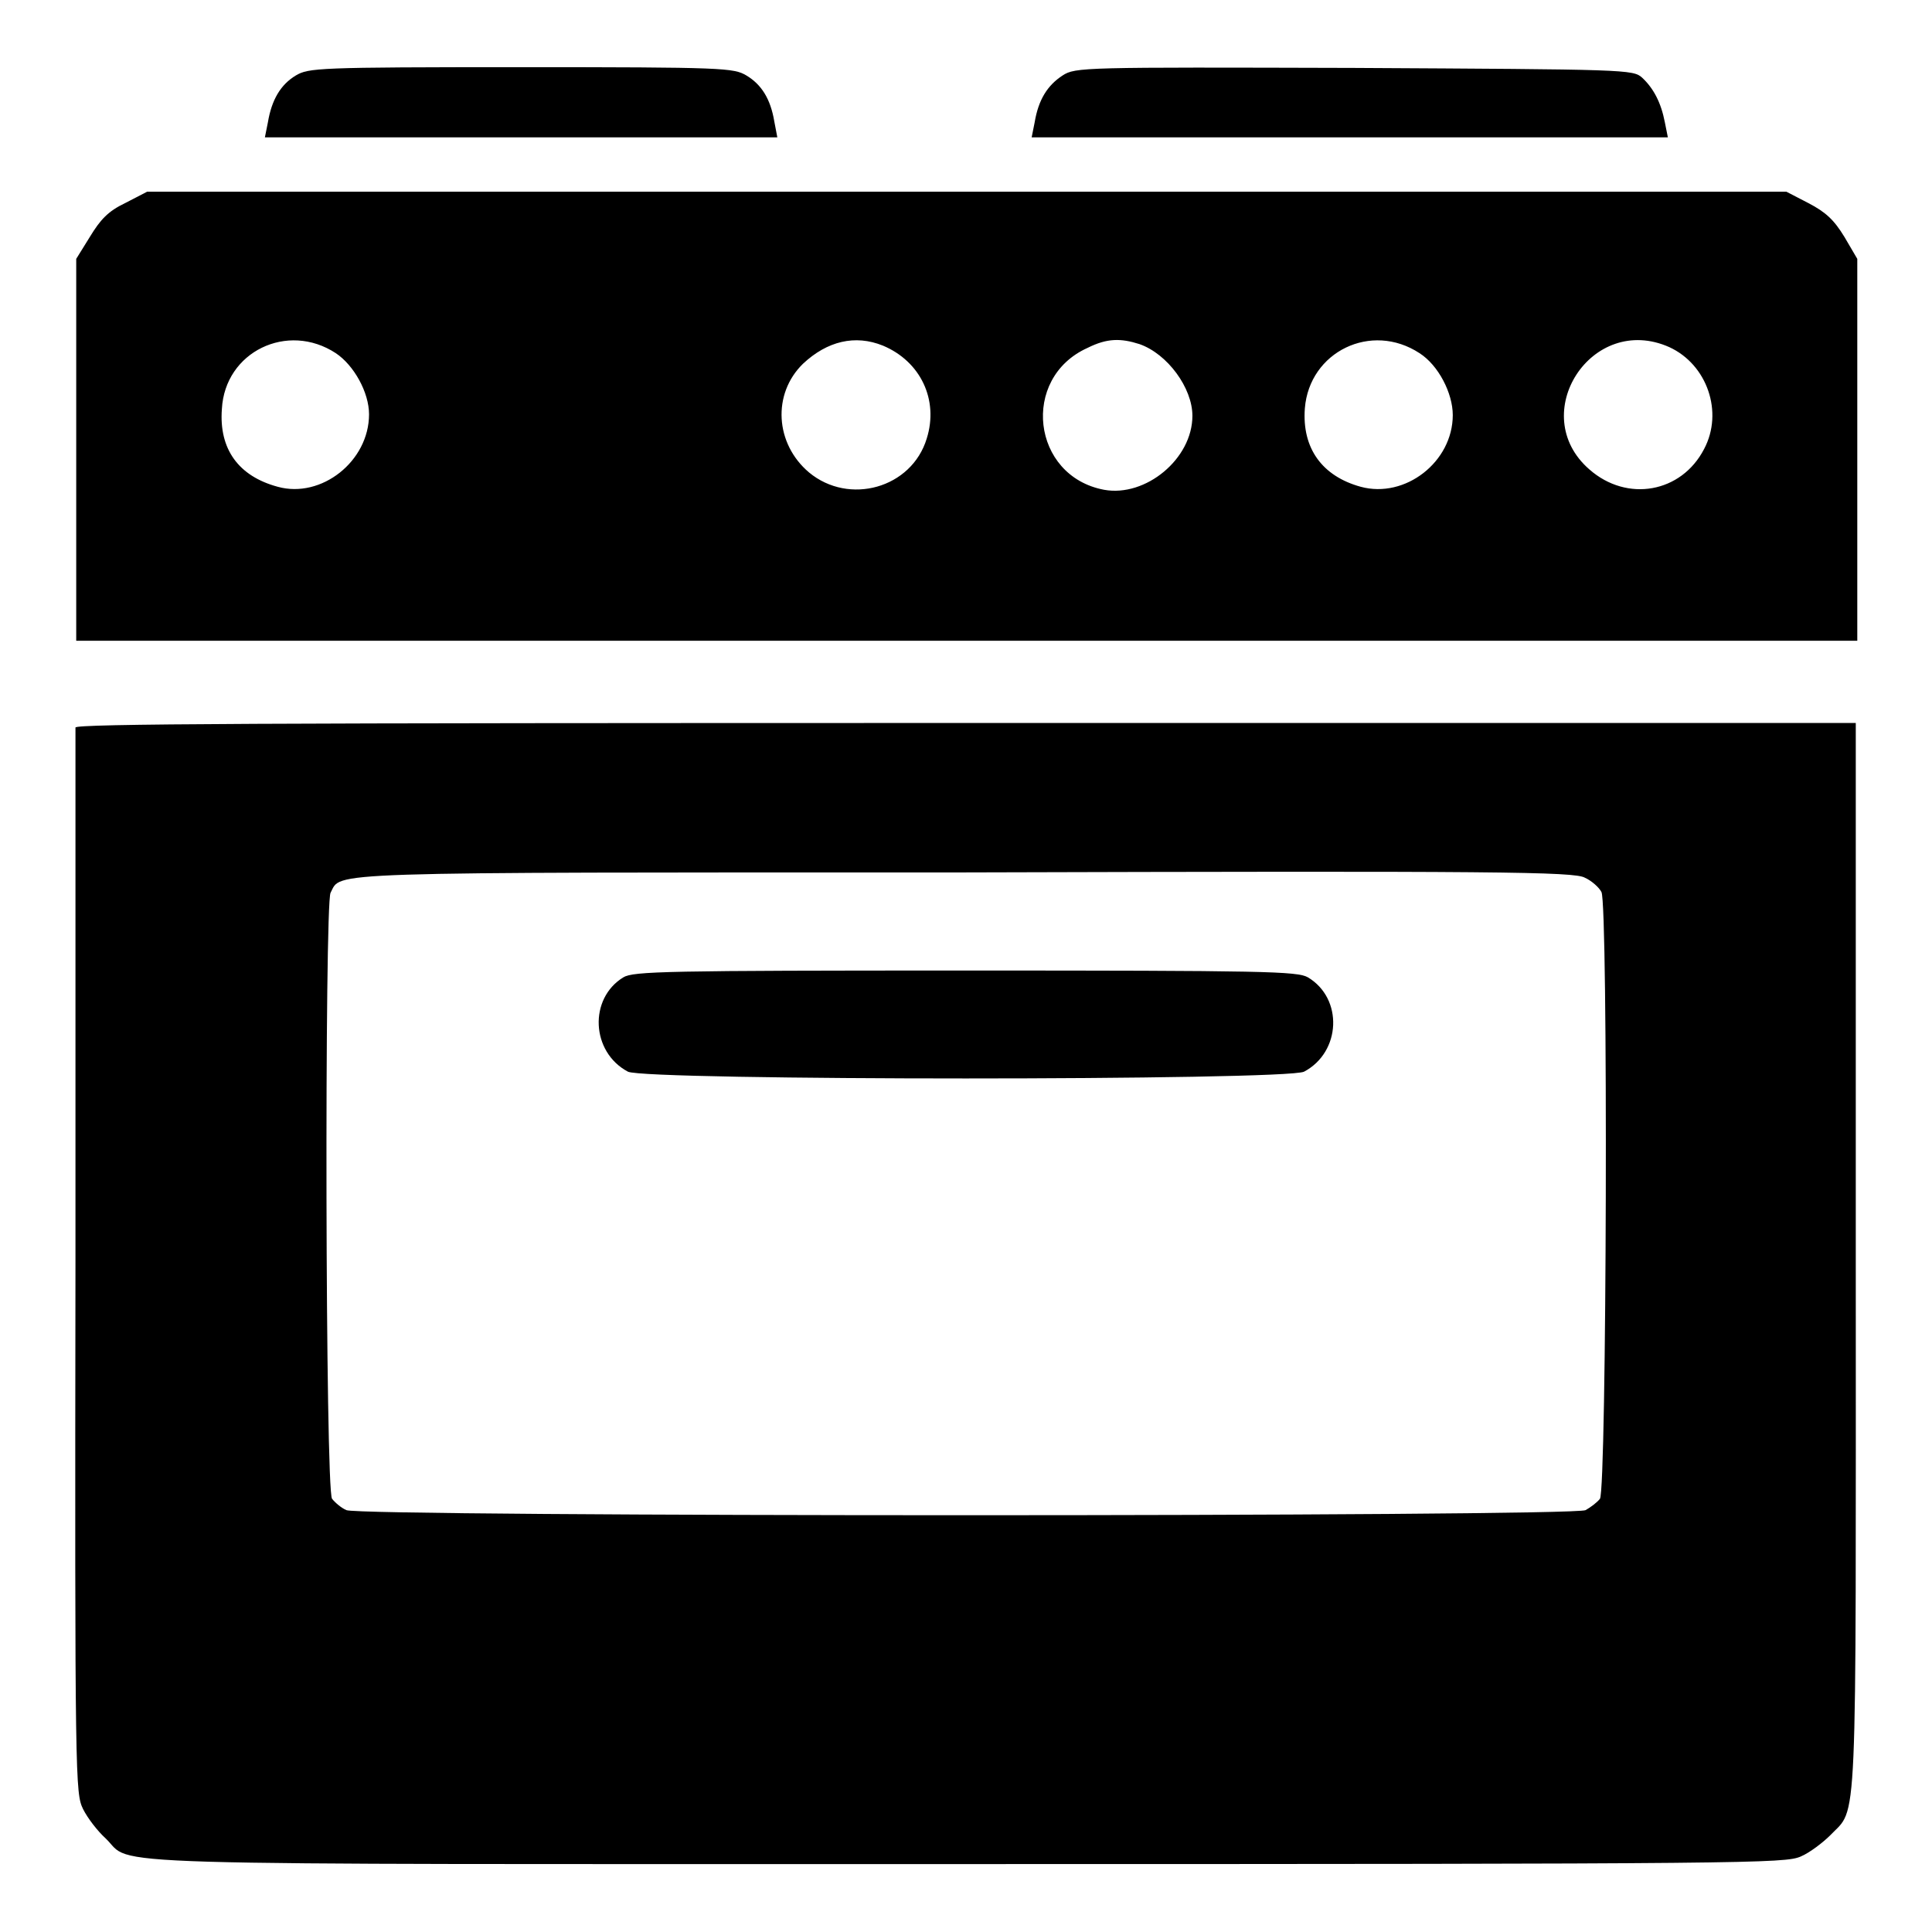
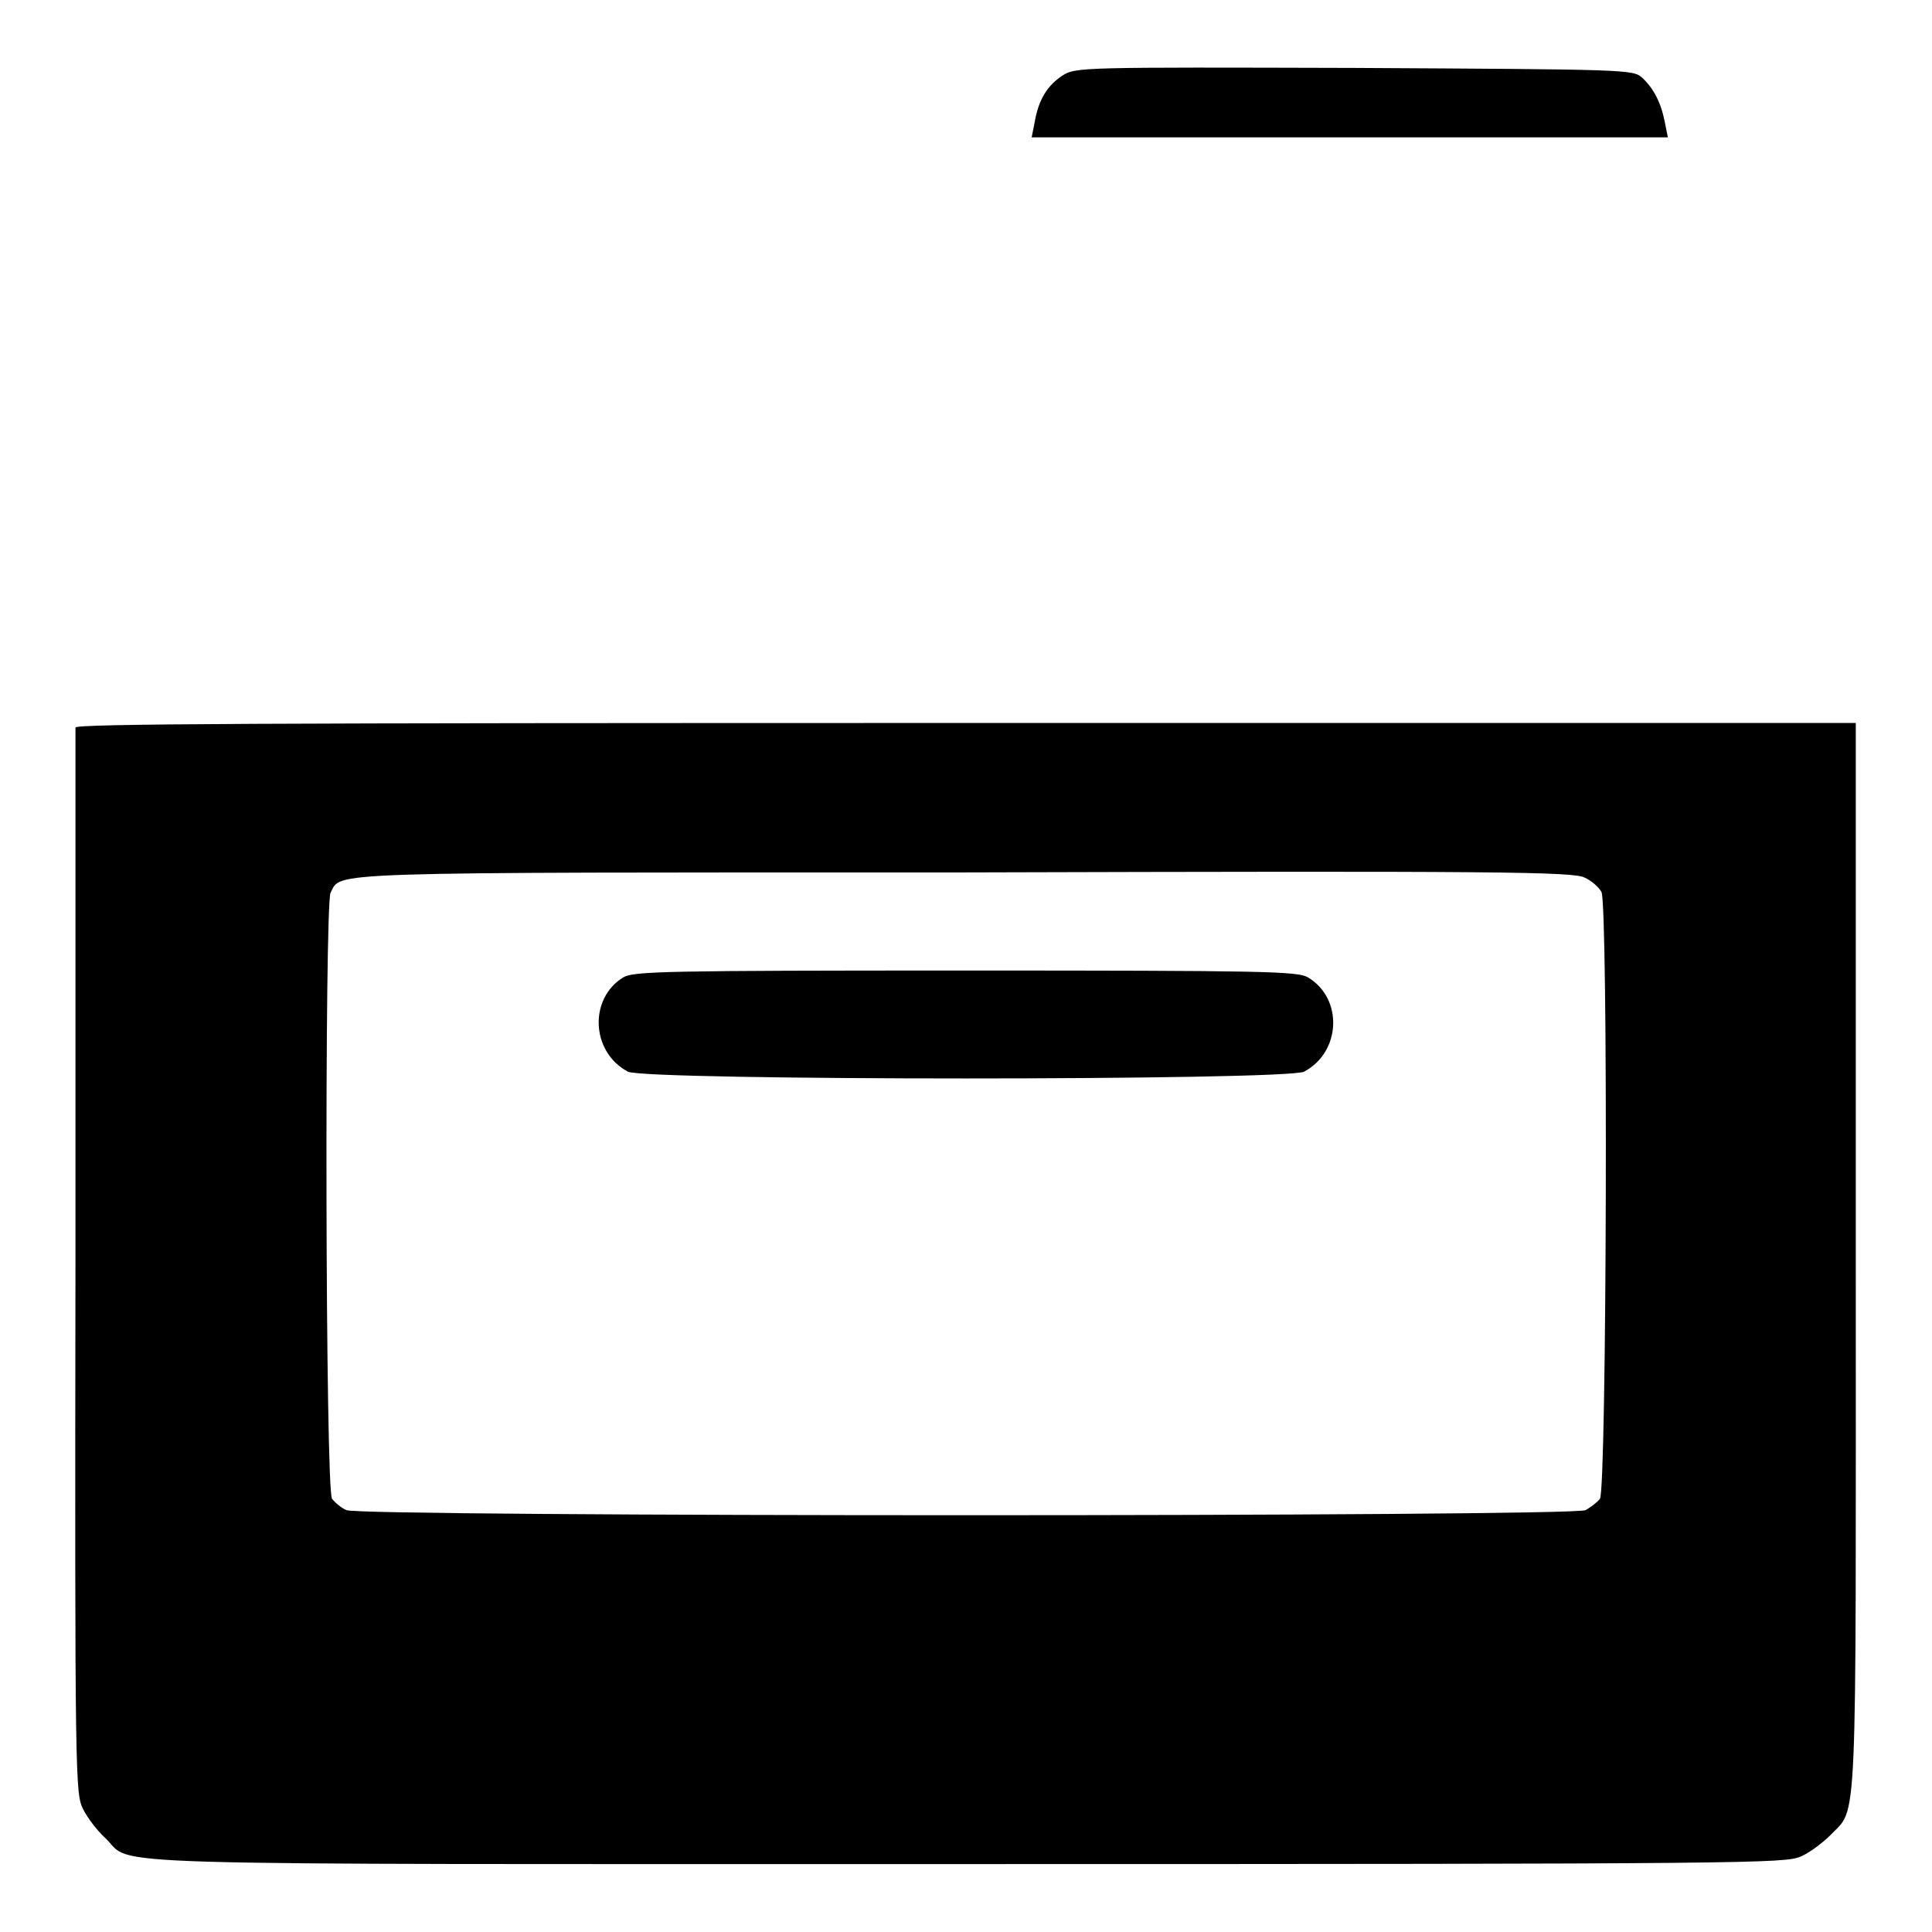
<svg xmlns="http://www.w3.org/2000/svg" version="1.2" viewBox="0 0 256 256" width="256" height="256">
  <title>kitchen-svg</title>
  <style>
		.s0 { fill: #000000 } 
	</style>
  <filter id="f0">
    <feFlood flood-color="#d9a02d" flood-opacity="1" />
    <feBlend mode="normal" in2="SourceGraphic" />
    <feComposite in2="SourceAlpha" operator="in" />
  </filter>
  <g id="Layer" filter="url(#f0)">
    <g id="Layer">
      <g id="Layer">
-         <path id="Layer" class="s0" d="m39.2 10c-2 1.2-3.2 3.2-3.7 6.2l-0.4 2h33.9 34l-0.4-2.1c-0.5-3-1.7-4.9-3.7-6.1-1.7-1-2.9-1.1-29.9-1.1-27 0-28.1 0.1-29.8 1.1z" />
        <path id="Layer" class="s0" d="m140.8 10c-2 1.3-3.2 3.2-3.7 6.2l-0.4 2h42.2 42.1l-0.4-2c-0.5-2.6-1.5-4.5-3-5.9-1.2-1.1-2.1-1.1-38.2-1.3-35.9-0.1-36.9-0.1-38.6 1z" />
-         <path id="Layer" fill-rule="evenodd" class="s0" d="m19.5 25.4h217.2l2.9 1.5c2.3 1.2 3.4 2.2 4.8 4.5l1.7 2.9v50.6h-236v-50.6l1.8-2.9c1.4-2.3 2.4-3.4 4.7-4.5zm9.9 28.8c-0.4 5.3 2.2 8.9 7.4 10.3 5.8 1.6 12.1-3.4 12.1-9.6 0-2.9-2-6.5-4.4-8.1-6.4-4.2-14.7-0.2-15.1 7.4zm77-6c-4.1 4-3.7 10.6 0.8 14.4 5.3 4.4 13.6 2.1 15.6-4.5 1.6-5.1-0.8-10.2-5.8-12.3-3.7-1.5-7.4-0.6-10.6 2.4zm37.7-2.1c-8.9 4-7.4 17 2.2 18.8 5.5 1 11.7-4.1 11.7-9.8 0-3.7-3.3-8.2-7-9.5-2.5-0.8-4.3-0.8-6.9 0.5zm28.8 8c-0.4 5.3 2.3 9 7.4 10.4 5.9 1.6 12.2-3.3 12.2-9.5 0-2.9-1.9-6.6-4.4-8.2-6.4-4.2-14.6-0.2-15.2 7.3zm37.7 8.1c5 4.4 12.2 3.1 15.2-2.7 2.6-4.9 0.4-11.2-4.6-13.5-10.3-4.6-19 8.9-10.6 16.2z" />
        <path id="Layer" fill-rule="evenodd" class="s0" d="m128 95.8h117.9v70.7c0 78.1 0.3 72.8-3.4 76.7-0.9 0.9-2.7 2.3-3.9 2.8-2.1 0.9-6.2 1-110.5 1-119.6 0-110.2 0.3-114.1-3.4-1.1-1-2.4-2.7-3-3.9-1-2.1-1.1-3.3-1-72.4 0-38.6 0-70.5 0-70.9 0.1-0.5 24-0.6 118-0.6zm-0.2 19.8c-86.5 0-82.5-0.1-84 2.7-0.8 1.5-0.7 79.2 0.2 80.3 0.4 0.5 1.2 1.2 1.9 1.5 1.7 0.9 162.5 0.9 164.2 0 0.7-0.4 1.5-1 1.9-1.5 0.9-1.2 1.1-78.8 0.2-80.4-0.3-0.6-1.3-1.5-2.2-1.9-1.4-0.8-11.4-0.9-82.2-0.7z" />
        <path id="Layer" class="s0" d="m82.6 129.5c-4.6 2.8-4.3 9.9 0.6 12.5 2.3 1.2 87.2 1.2 89.6 0 4.9-2.6 5.2-9.7 0.5-12.5-1.4-0.8-5.7-0.9-45.4-0.9-39.6 0-44 0.1-45.3 0.9z" />
      </g>
    </g>
  </g>
</svg>